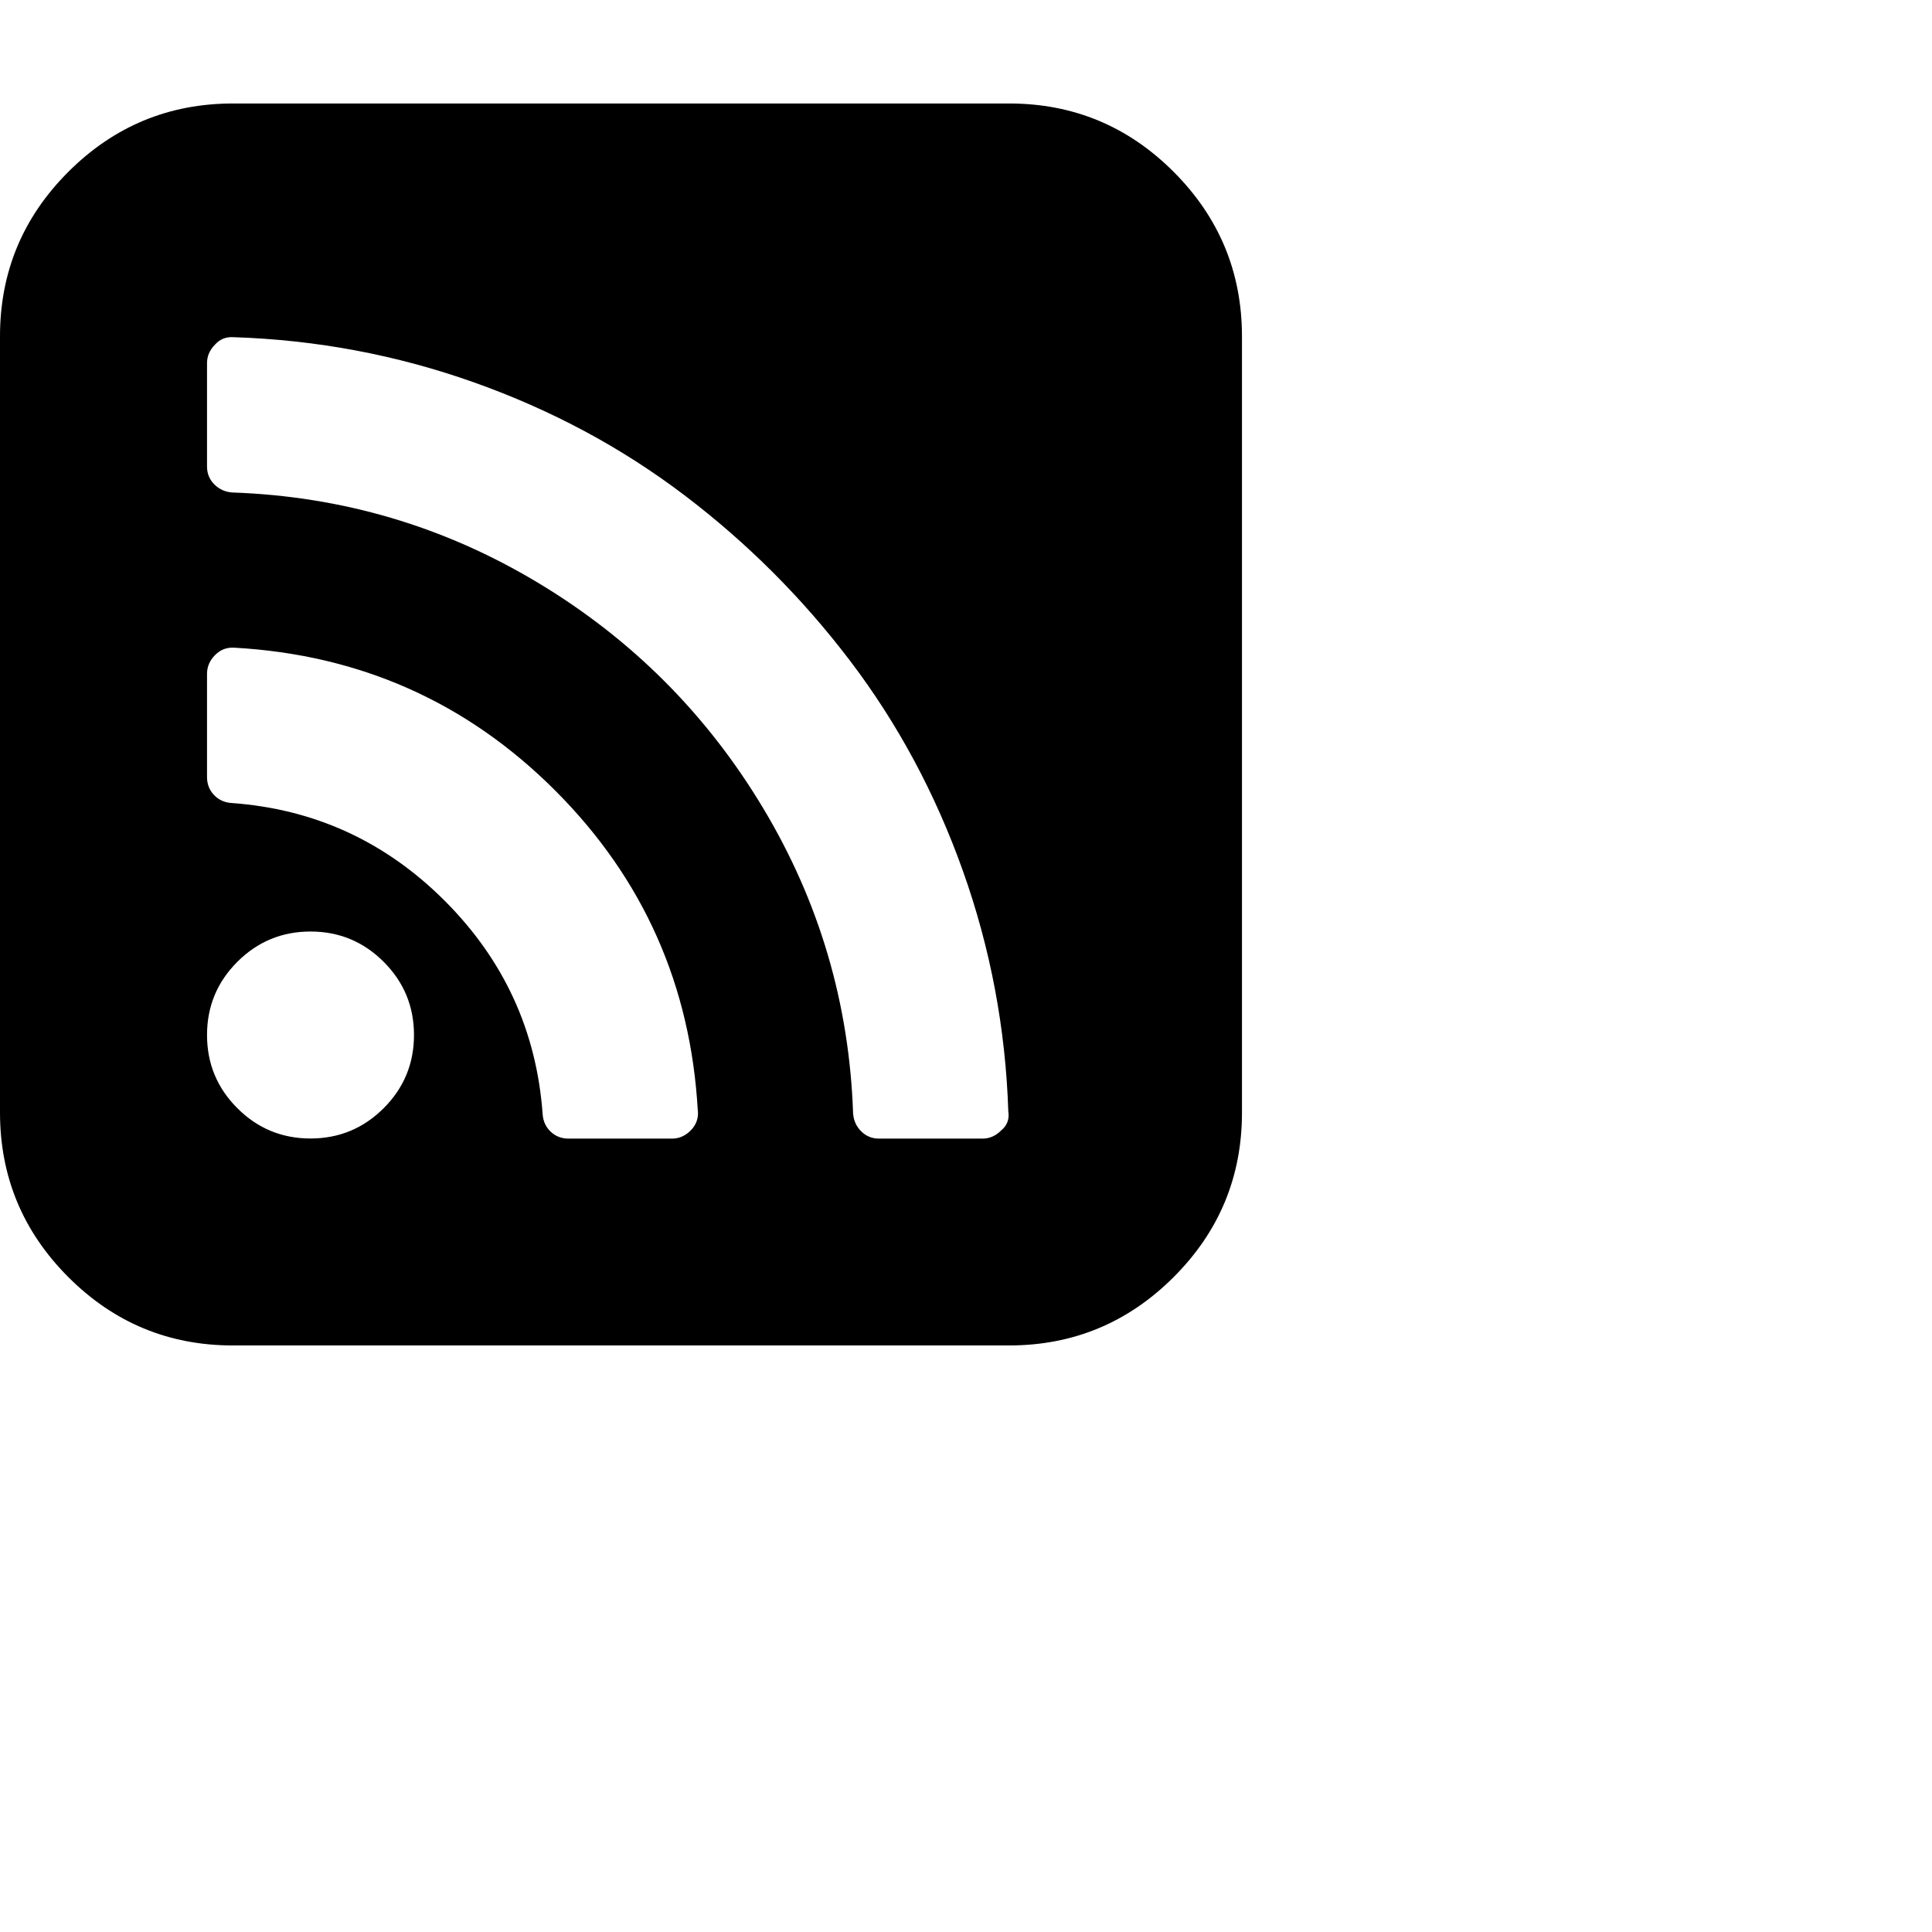
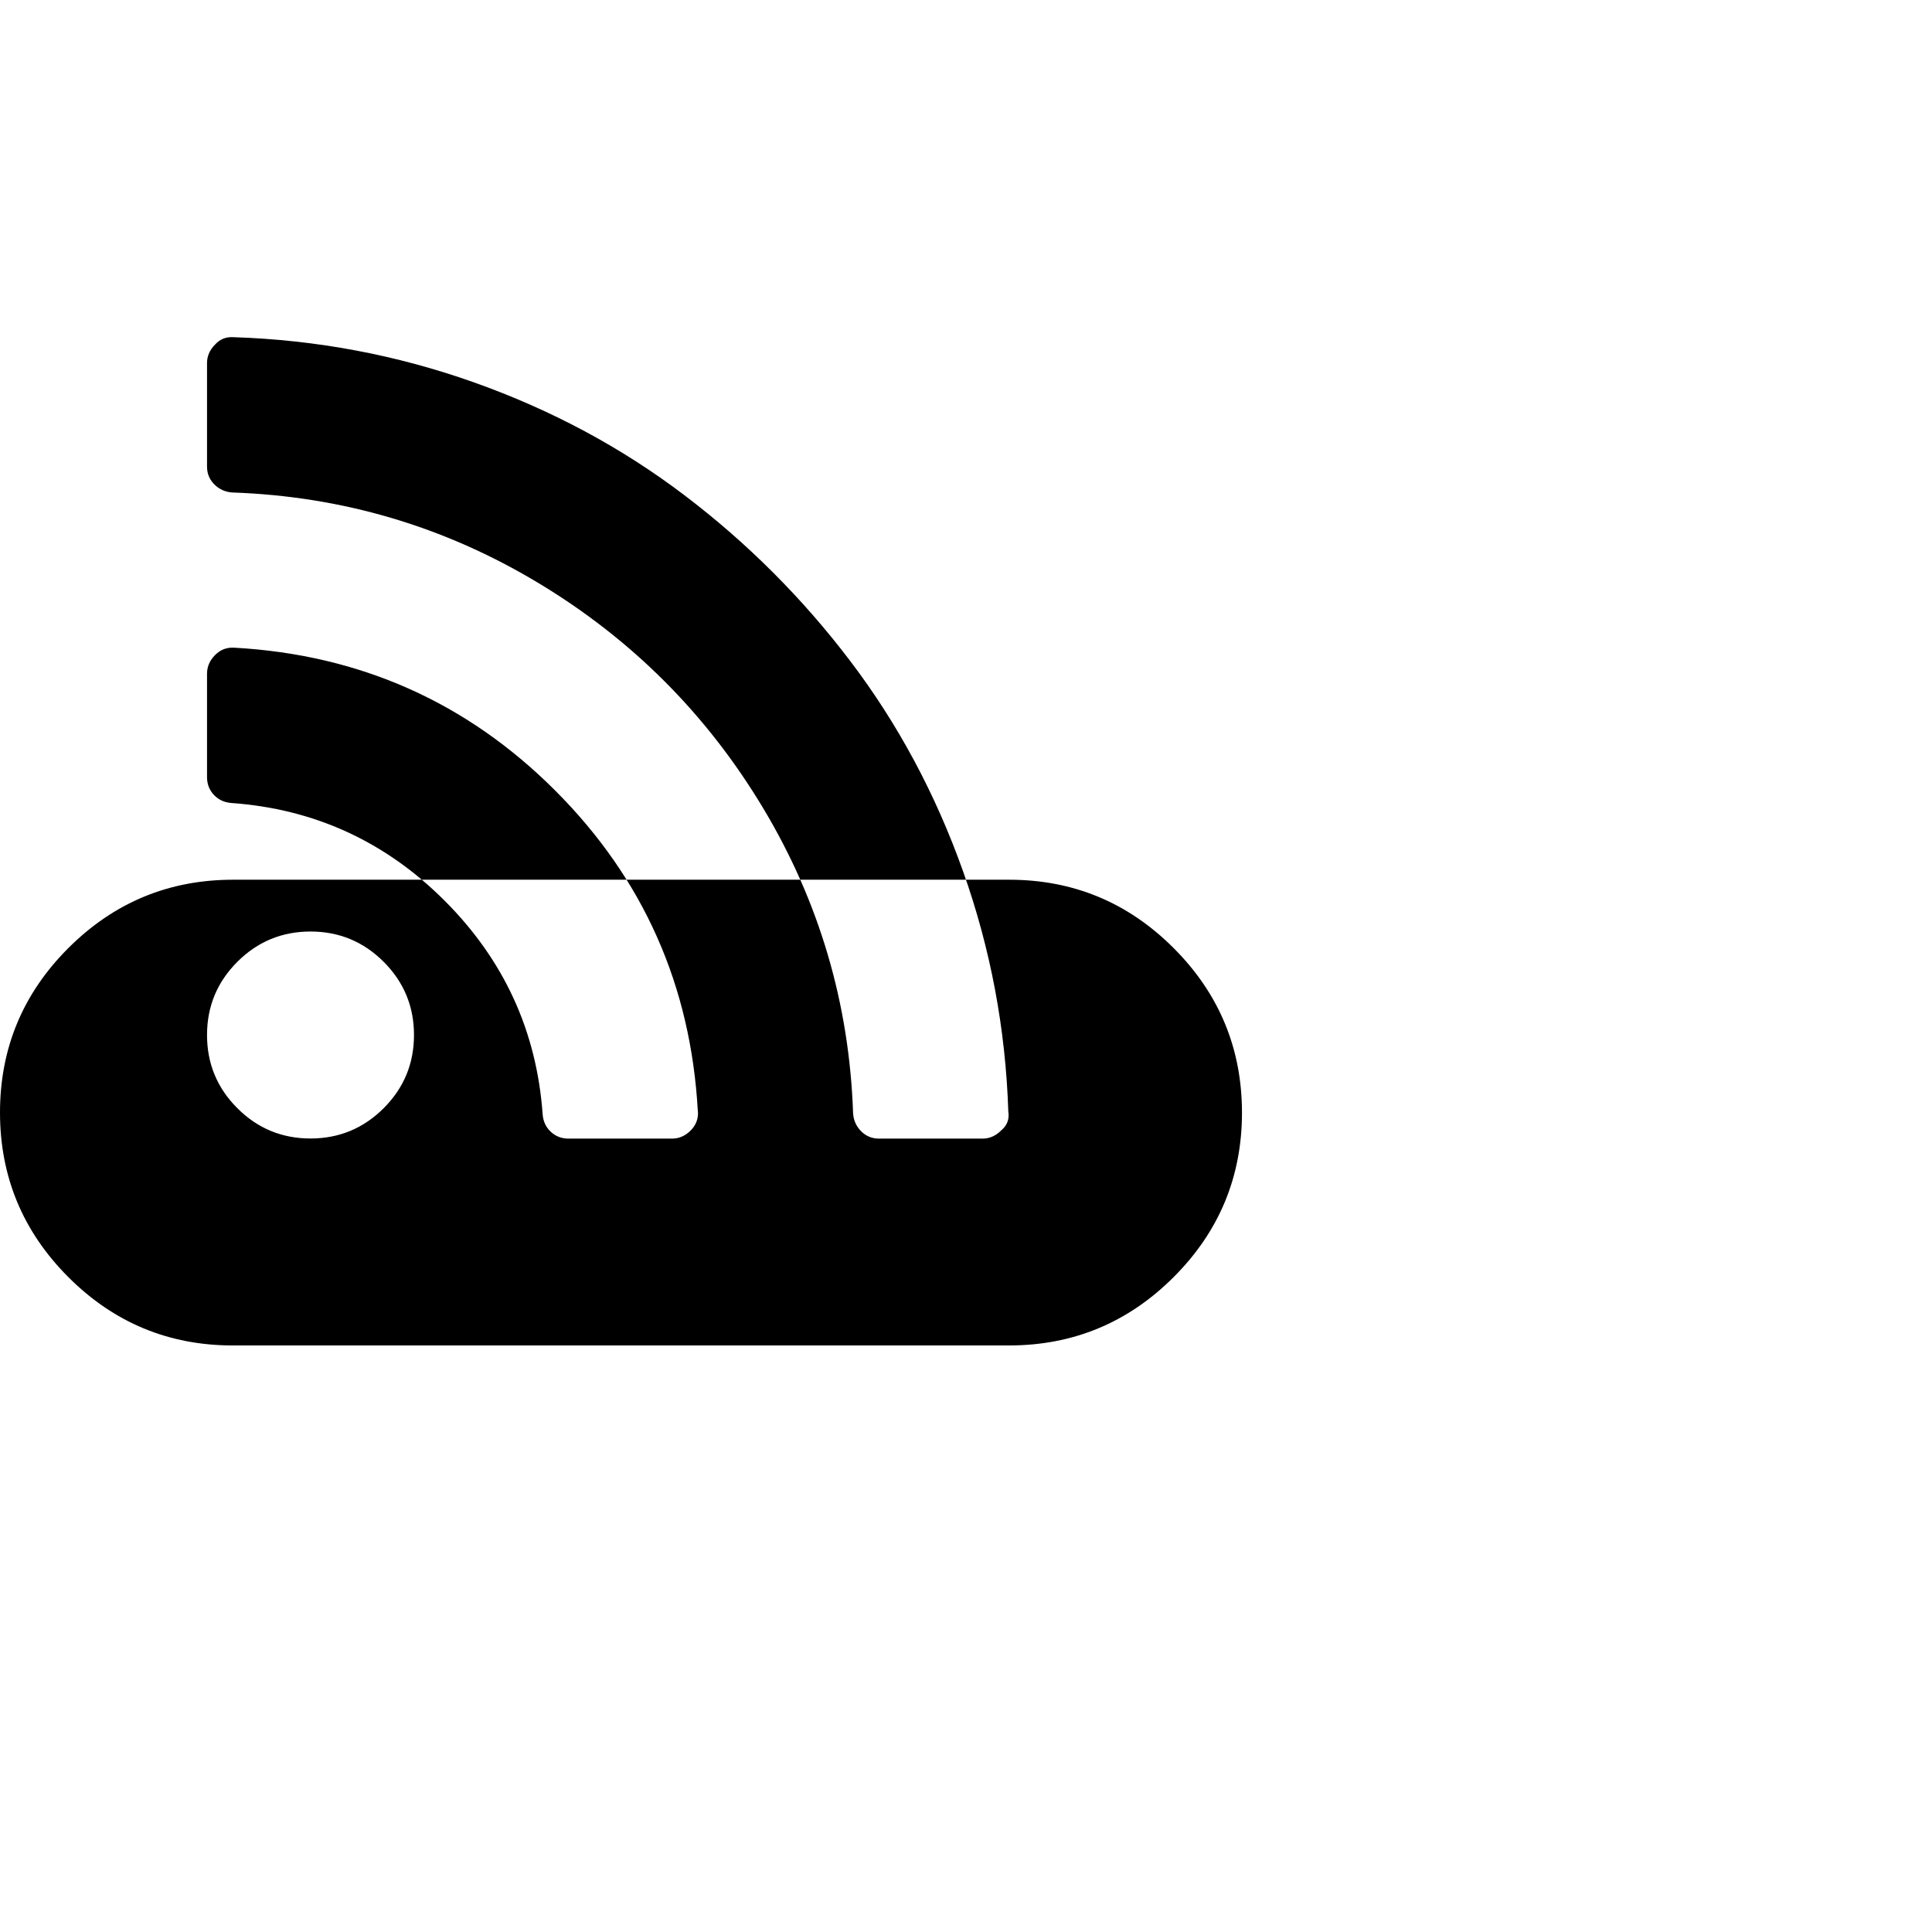
<svg xmlns="http://www.w3.org/2000/svg" fill="currentColor" version="1.1" width="32" height="32" viewBox="0 0 32 32">
-   <path d="M6.857 17.143q0-0.71-0.502-1.212t-1.212-0.502-1.212 0.502-0.502 1.212 0.502 1.212 1.212 0.502 1.212-0.502 0.502-1.212zM11.558 18.402q-0.174-3.121-2.364-5.31t-5.31-2.364q-0.188-0.013-0.321 0.121t-0.134 0.308v1.714q0 0.174 0.114 0.295t0.288 0.134q2.063 0.147 3.536 1.621t1.621 3.536q0.013 0.174 0.134 0.288t0.295 0.114h1.714q0.174 0 0.308-0.134t0.121-0.321zM16.701 18.415q-0.067-2.063-0.75-3.984t-1.868-3.482-2.746-2.746-3.482-1.868-3.984-0.75q-0.188-0.013-0.308 0.121-0.134 0.134-0.134 0.308v1.714q0 0.174 0.121 0.295t0.295 0.134q2.732 0.094 5.062 1.493t3.73 3.73 1.493 5.063q0.013 0.174 0.134 0.295t0.295 0.121h1.714q0.174 0 0.308-0.134 0.147-0.121 0.121-0.308zM20.571 5.571v12.857q0 1.594-1.132 2.725t-2.725 1.132h-12.857q-1.594 0-2.725-1.132t-1.132-2.725v-12.857q0-1.594 1.132-2.725t2.725-1.132h12.857q1.594 0 2.725 1.132t1.132 2.725z" />
+   <path d="M6.857 17.143q0-0.71-0.502-1.212t-1.212-0.502-1.212 0.502-0.502 1.212 0.502 1.212 1.212 0.502 1.212-0.502 0.502-1.212zM11.558 18.402q-0.174-3.121-2.364-5.31t-5.31-2.364q-0.188-0.013-0.321 0.121t-0.134 0.308v1.714q0 0.174 0.114 0.295t0.288 0.134q2.063 0.147 3.536 1.621t1.621 3.536q0.013 0.174 0.134 0.288t0.295 0.114h1.714q0.174 0 0.308-0.134t0.121-0.321zM16.701 18.415q-0.067-2.063-0.75-3.984t-1.868-3.482-2.746-2.746-3.482-1.868-3.984-0.75q-0.188-0.013-0.308 0.121-0.134 0.134-0.134 0.308v1.714q0 0.174 0.121 0.295t0.295 0.134q2.732 0.094 5.062 1.493t3.73 3.73 1.493 5.063q0.013 0.174 0.134 0.295t0.295 0.121h1.714q0.174 0 0.308-0.134 0.147-0.121 0.121-0.308zM20.571 5.571v12.857q0 1.594-1.132 2.725t-2.725 1.132h-12.857q-1.594 0-2.725-1.132t-1.132-2.725q0-1.594 1.132-2.725t2.725-1.132h12.857q1.594 0 2.725 1.132t1.132 2.725z" />
</svg>